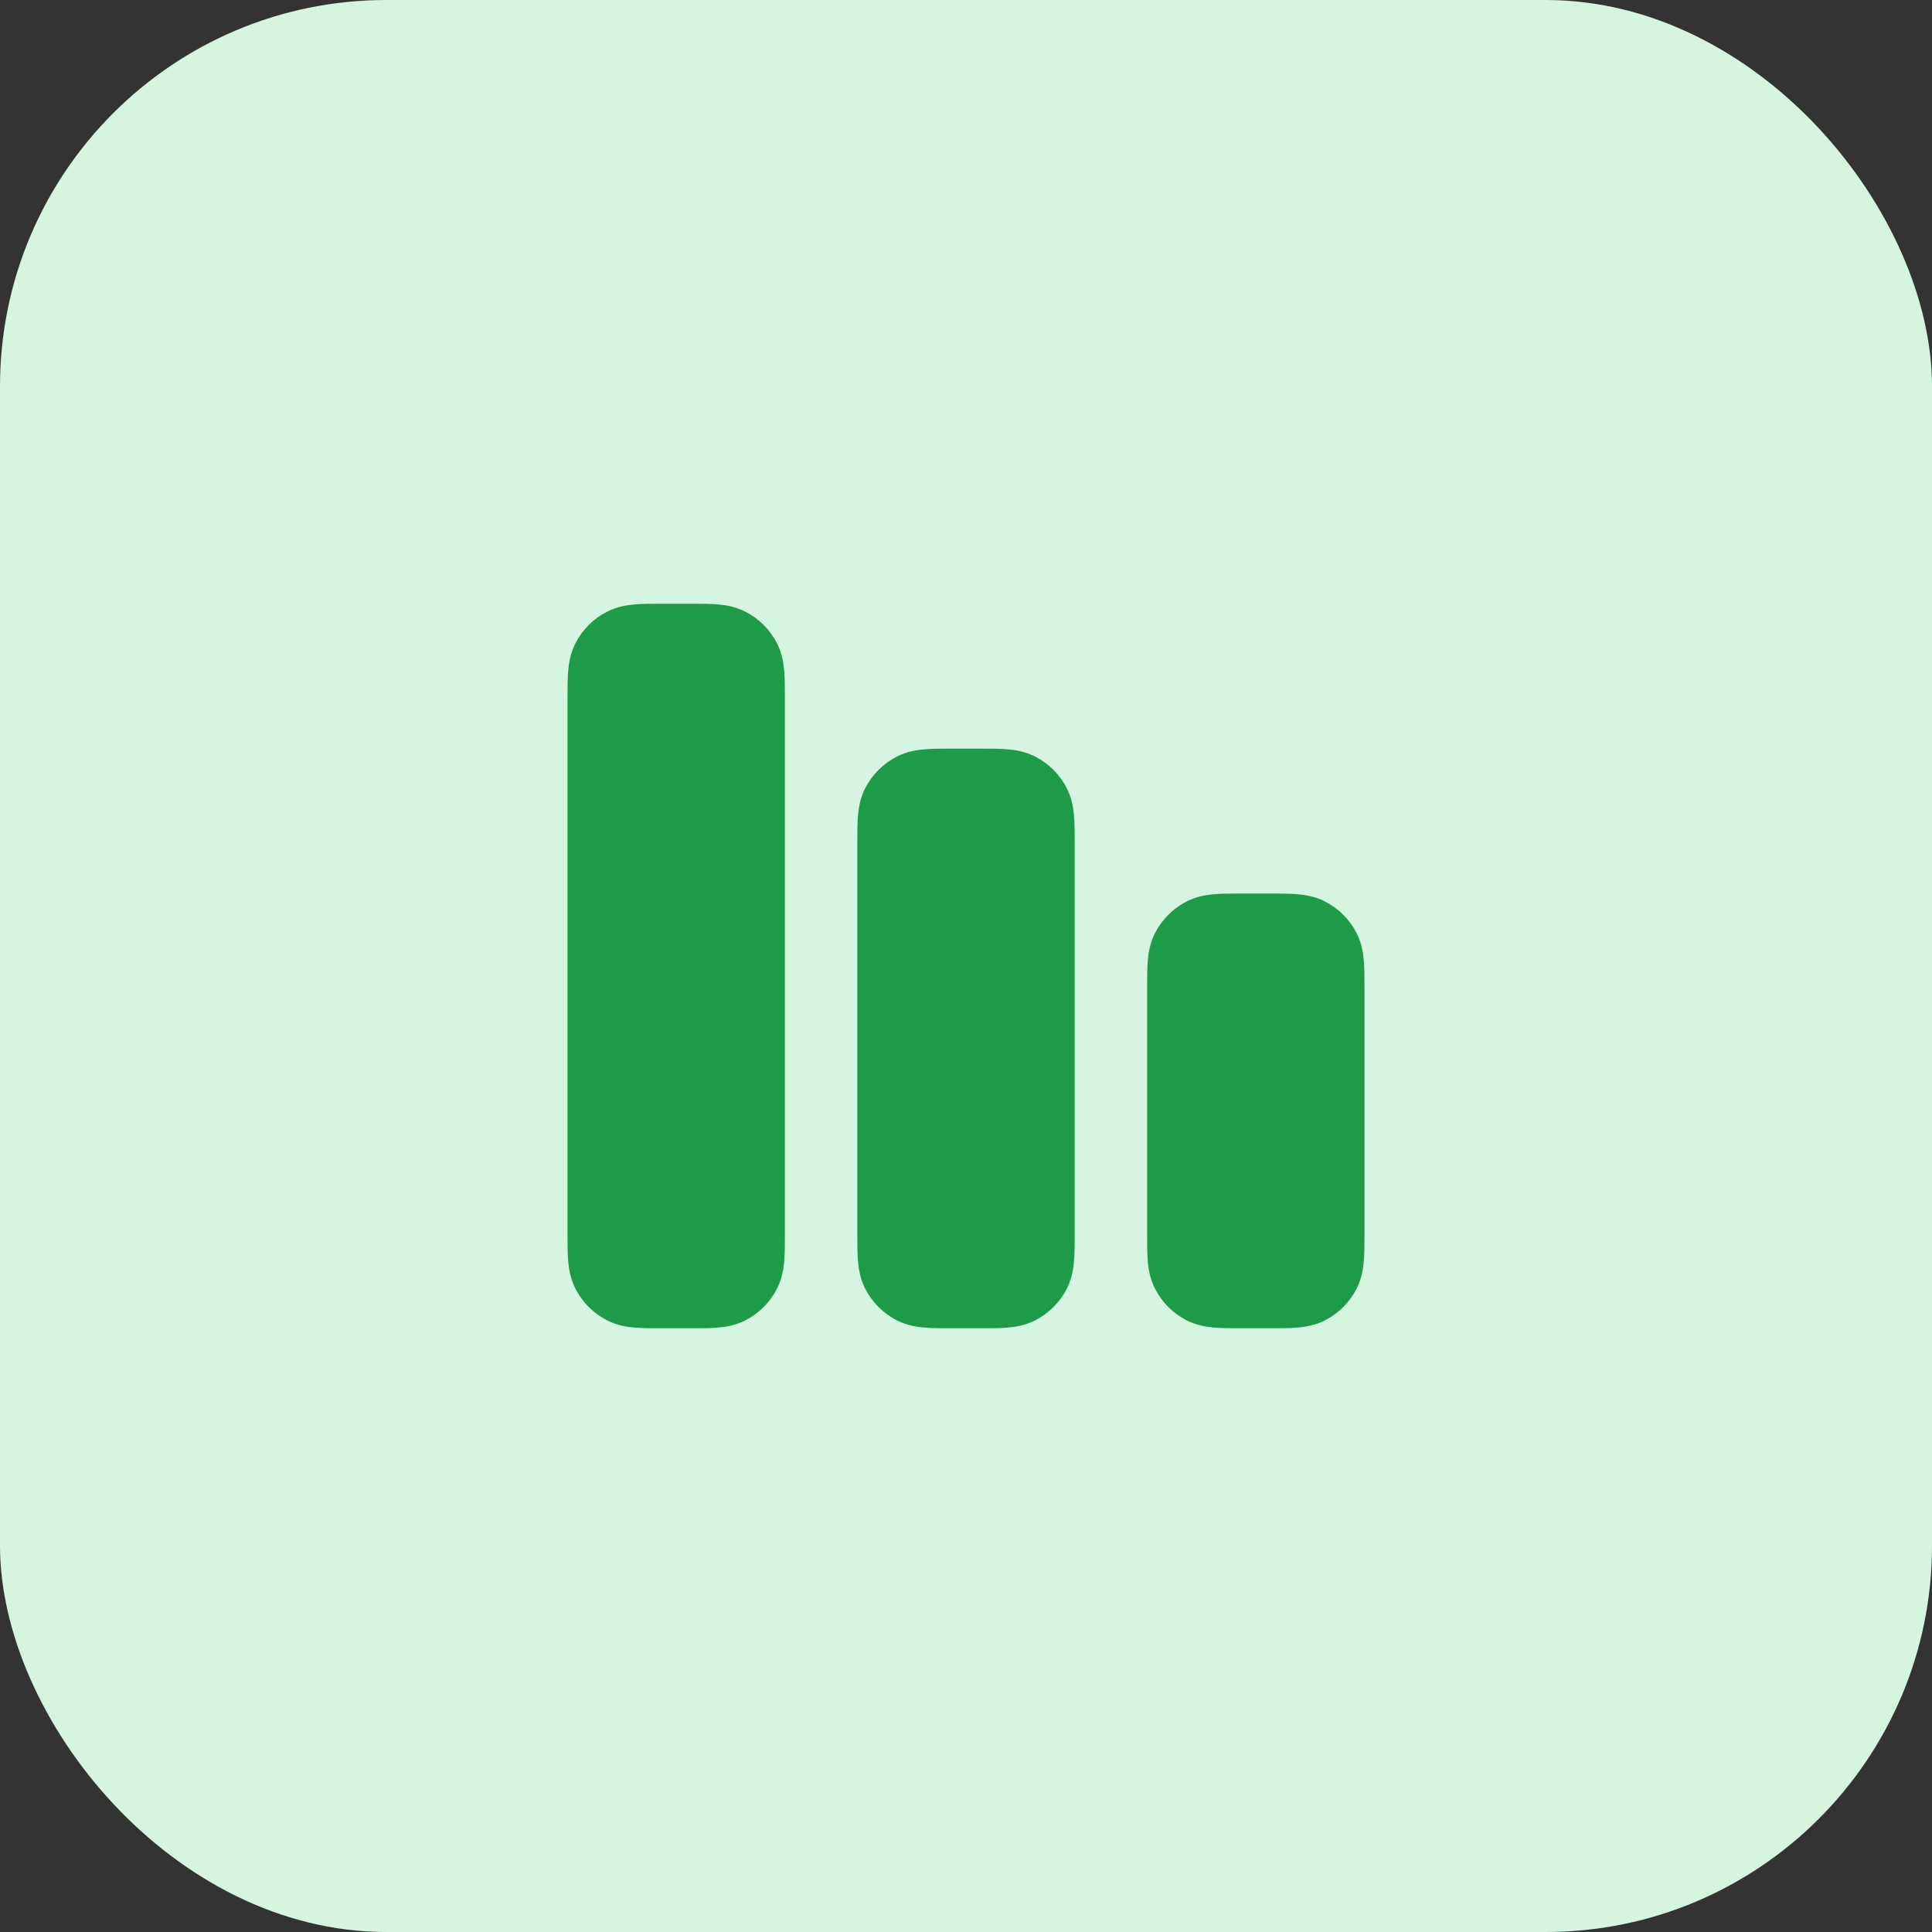
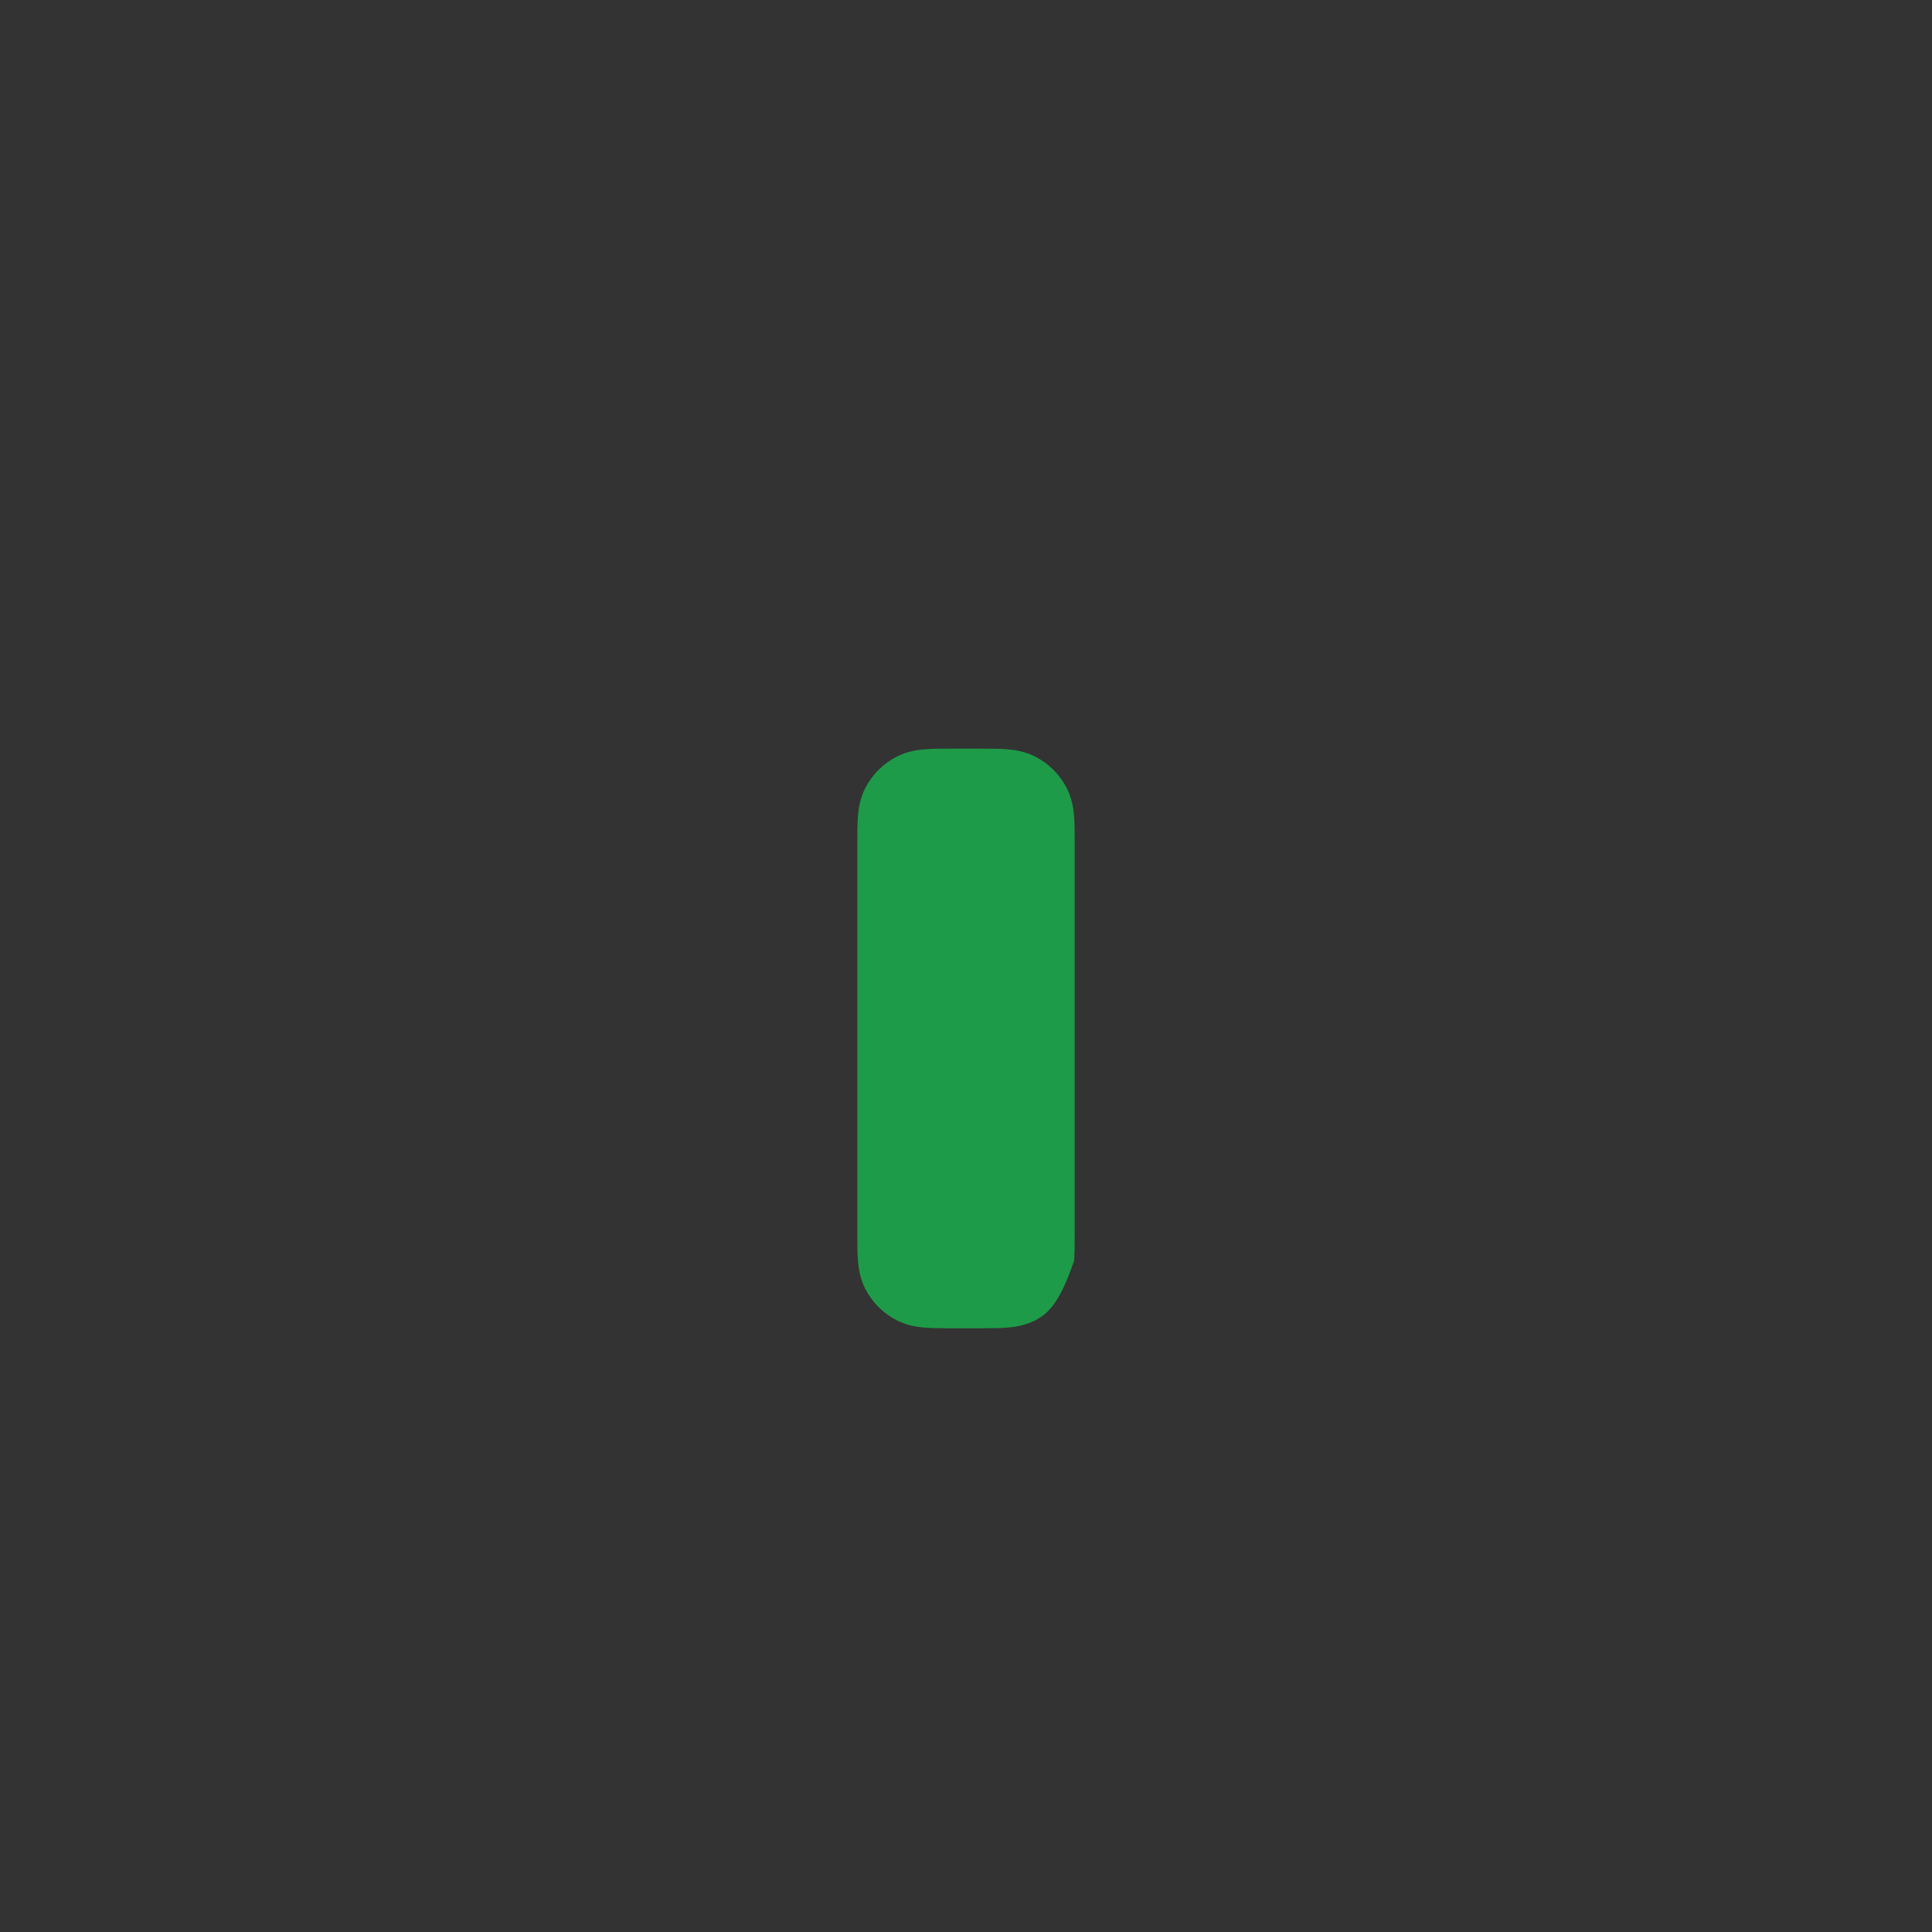
<svg xmlns="http://www.w3.org/2000/svg" width="40" height="40" viewBox="0 0 40 40" fill="none">
  <rect x="0" y="0" width="40" height="40" fill="#333333" stroke="none" />
-   <rect width="40" height="40" rx="8" fill="#D5F5E0" />
-   <path fill-rule="evenodd" clip-rule="evenodd" d="M13.676 12.5C13.684 12.5 13.692 12.5 13.7 12.5L14.3 12.5C14.308 12.5 14.316 12.5 14.324 12.5C14.513 12.5 14.698 12.5 14.854 12.513C15.025 12.527 15.227 12.56 15.431 12.664C15.713 12.807 15.943 13.037 16.087 13.319C16.19 13.523 16.223 13.725 16.237 13.896C16.25 14.053 16.25 14.237 16.25 14.426C16.25 14.434 16.25 14.442 16.25 14.45L16.25 25.574C16.25 25.763 16.25 25.948 16.237 26.104C16.223 26.275 16.19 26.477 16.087 26.681C15.943 26.963 15.713 27.193 15.431 27.337C15.227 27.44 15.025 27.473 14.854 27.487C14.698 27.5 14.513 27.5 14.324 27.5H13.676C13.487 27.5 13.302 27.5 13.146 27.487C12.975 27.473 12.773 27.44 12.569 27.337C12.287 27.193 12.057 26.963 11.914 26.681C11.81 26.477 11.777 26.275 11.763 26.104C11.75 25.948 11.75 25.763 11.75 25.574L11.75 14.45C11.75 14.442 11.75 14.434 11.75 14.426C11.75 14.237 11.75 14.053 11.763 13.896C11.777 13.725 11.81 13.523 11.914 13.319C12.057 13.037 12.287 12.807 12.569 12.664C12.773 12.56 12.975 12.527 13.146 12.513C13.303 12.5 13.487 12.5 13.676 12.5Z" fill="#1E9B48" />
-   <path fill-rule="evenodd" clip-rule="evenodd" d="M19.676 15.5C19.684 15.5 19.692 15.5 19.7 15.5H20.3C20.308 15.5 20.316 15.5 20.324 15.5C20.513 15.5 20.698 15.5 20.854 15.513C21.025 15.527 21.227 15.56 21.431 15.664C21.713 15.807 21.943 16.037 22.087 16.319C22.19 16.523 22.223 16.725 22.237 16.896C22.25 17.052 22.25 17.237 22.25 17.426C22.25 17.434 22.25 17.442 22.25 17.45L22.25 25.574C22.25 25.763 22.25 25.948 22.237 26.104C22.223 26.275 22.19 26.477 22.087 26.681C21.943 26.963 21.713 27.193 21.431 27.337C21.227 27.44 21.025 27.473 20.854 27.487C20.698 27.5 20.513 27.5 20.324 27.5H19.676C19.487 27.5 19.302 27.5 19.146 27.487C18.975 27.473 18.773 27.44 18.569 27.337C18.287 27.193 18.057 26.963 17.913 26.681C17.81 26.477 17.777 26.275 17.763 26.104C17.75 25.948 17.75 25.763 17.75 25.574L17.75 17.45C17.75 17.442 17.75 17.434 17.75 17.426C17.75 17.237 17.75 17.052 17.763 16.896C17.777 16.725 17.81 16.523 17.913 16.319C18.057 16.037 18.287 15.807 18.569 15.664C18.773 15.56 18.975 15.527 19.146 15.513C19.302 15.5 19.487 15.5 19.676 15.5Z" fill="#1E9B48" />
-   <path fill-rule="evenodd" clip-rule="evenodd" d="M25.676 18.5C25.684 18.5 25.692 18.5 25.7 18.5H26.3C26.308 18.5 26.316 18.5 26.324 18.5C26.513 18.5 26.698 18.5 26.854 18.513C27.025 18.527 27.227 18.56 27.431 18.663C27.713 18.807 27.943 19.037 28.087 19.319C28.19 19.523 28.223 19.725 28.237 19.896C28.25 20.052 28.25 20.237 28.25 20.426C28.25 20.434 28.25 20.442 28.25 20.45L28.25 25.574C28.25 25.763 28.25 25.948 28.237 26.104C28.223 26.275 28.19 26.477 28.087 26.681C27.943 26.963 27.713 27.193 27.431 27.337C27.227 27.44 27.025 27.473 26.854 27.487C26.698 27.5 26.513 27.5 26.324 27.5H25.676C25.487 27.5 25.302 27.5 25.146 27.487C24.975 27.473 24.773 27.44 24.569 27.337C24.287 27.193 24.057 26.963 23.913 26.681C23.81 26.477 23.777 26.275 23.763 26.104C23.75 25.948 23.75 25.763 23.75 25.574L23.75 20.45C23.75 20.442 23.75 20.434 23.75 20.426C23.75 20.237 23.75 20.052 23.763 19.896C23.777 19.725 23.81 19.523 23.913 19.319C24.057 19.037 24.287 18.807 24.569 18.663C24.773 18.56 24.975 18.527 25.146 18.513C25.302 18.5 25.487 18.5 25.676 18.5Z" fill="#1E9B48" />
+   <path fill-rule="evenodd" clip-rule="evenodd" d="M19.676 15.5C19.684 15.5 19.692 15.5 19.7 15.5H20.3C20.308 15.5 20.316 15.5 20.324 15.5C20.513 15.5 20.698 15.5 20.854 15.513C21.025 15.527 21.227 15.56 21.431 15.664C21.713 15.807 21.943 16.037 22.087 16.319C22.19 16.523 22.223 16.725 22.237 16.896C22.25 17.052 22.25 17.237 22.25 17.426C22.25 17.434 22.25 17.442 22.25 17.45L22.25 25.574C22.25 25.763 22.25 25.948 22.237 26.104C21.943 26.963 21.713 27.193 21.431 27.337C21.227 27.44 21.025 27.473 20.854 27.487C20.698 27.5 20.513 27.5 20.324 27.5H19.676C19.487 27.5 19.302 27.5 19.146 27.487C18.975 27.473 18.773 27.44 18.569 27.337C18.287 27.193 18.057 26.963 17.913 26.681C17.81 26.477 17.777 26.275 17.763 26.104C17.75 25.948 17.75 25.763 17.75 25.574L17.75 17.45C17.75 17.442 17.75 17.434 17.75 17.426C17.75 17.237 17.75 17.052 17.763 16.896C17.777 16.725 17.81 16.523 17.913 16.319C18.057 16.037 18.287 15.807 18.569 15.664C18.773 15.56 18.975 15.527 19.146 15.513C19.302 15.5 19.487 15.5 19.676 15.5Z" fill="#1E9B48" />
</svg>